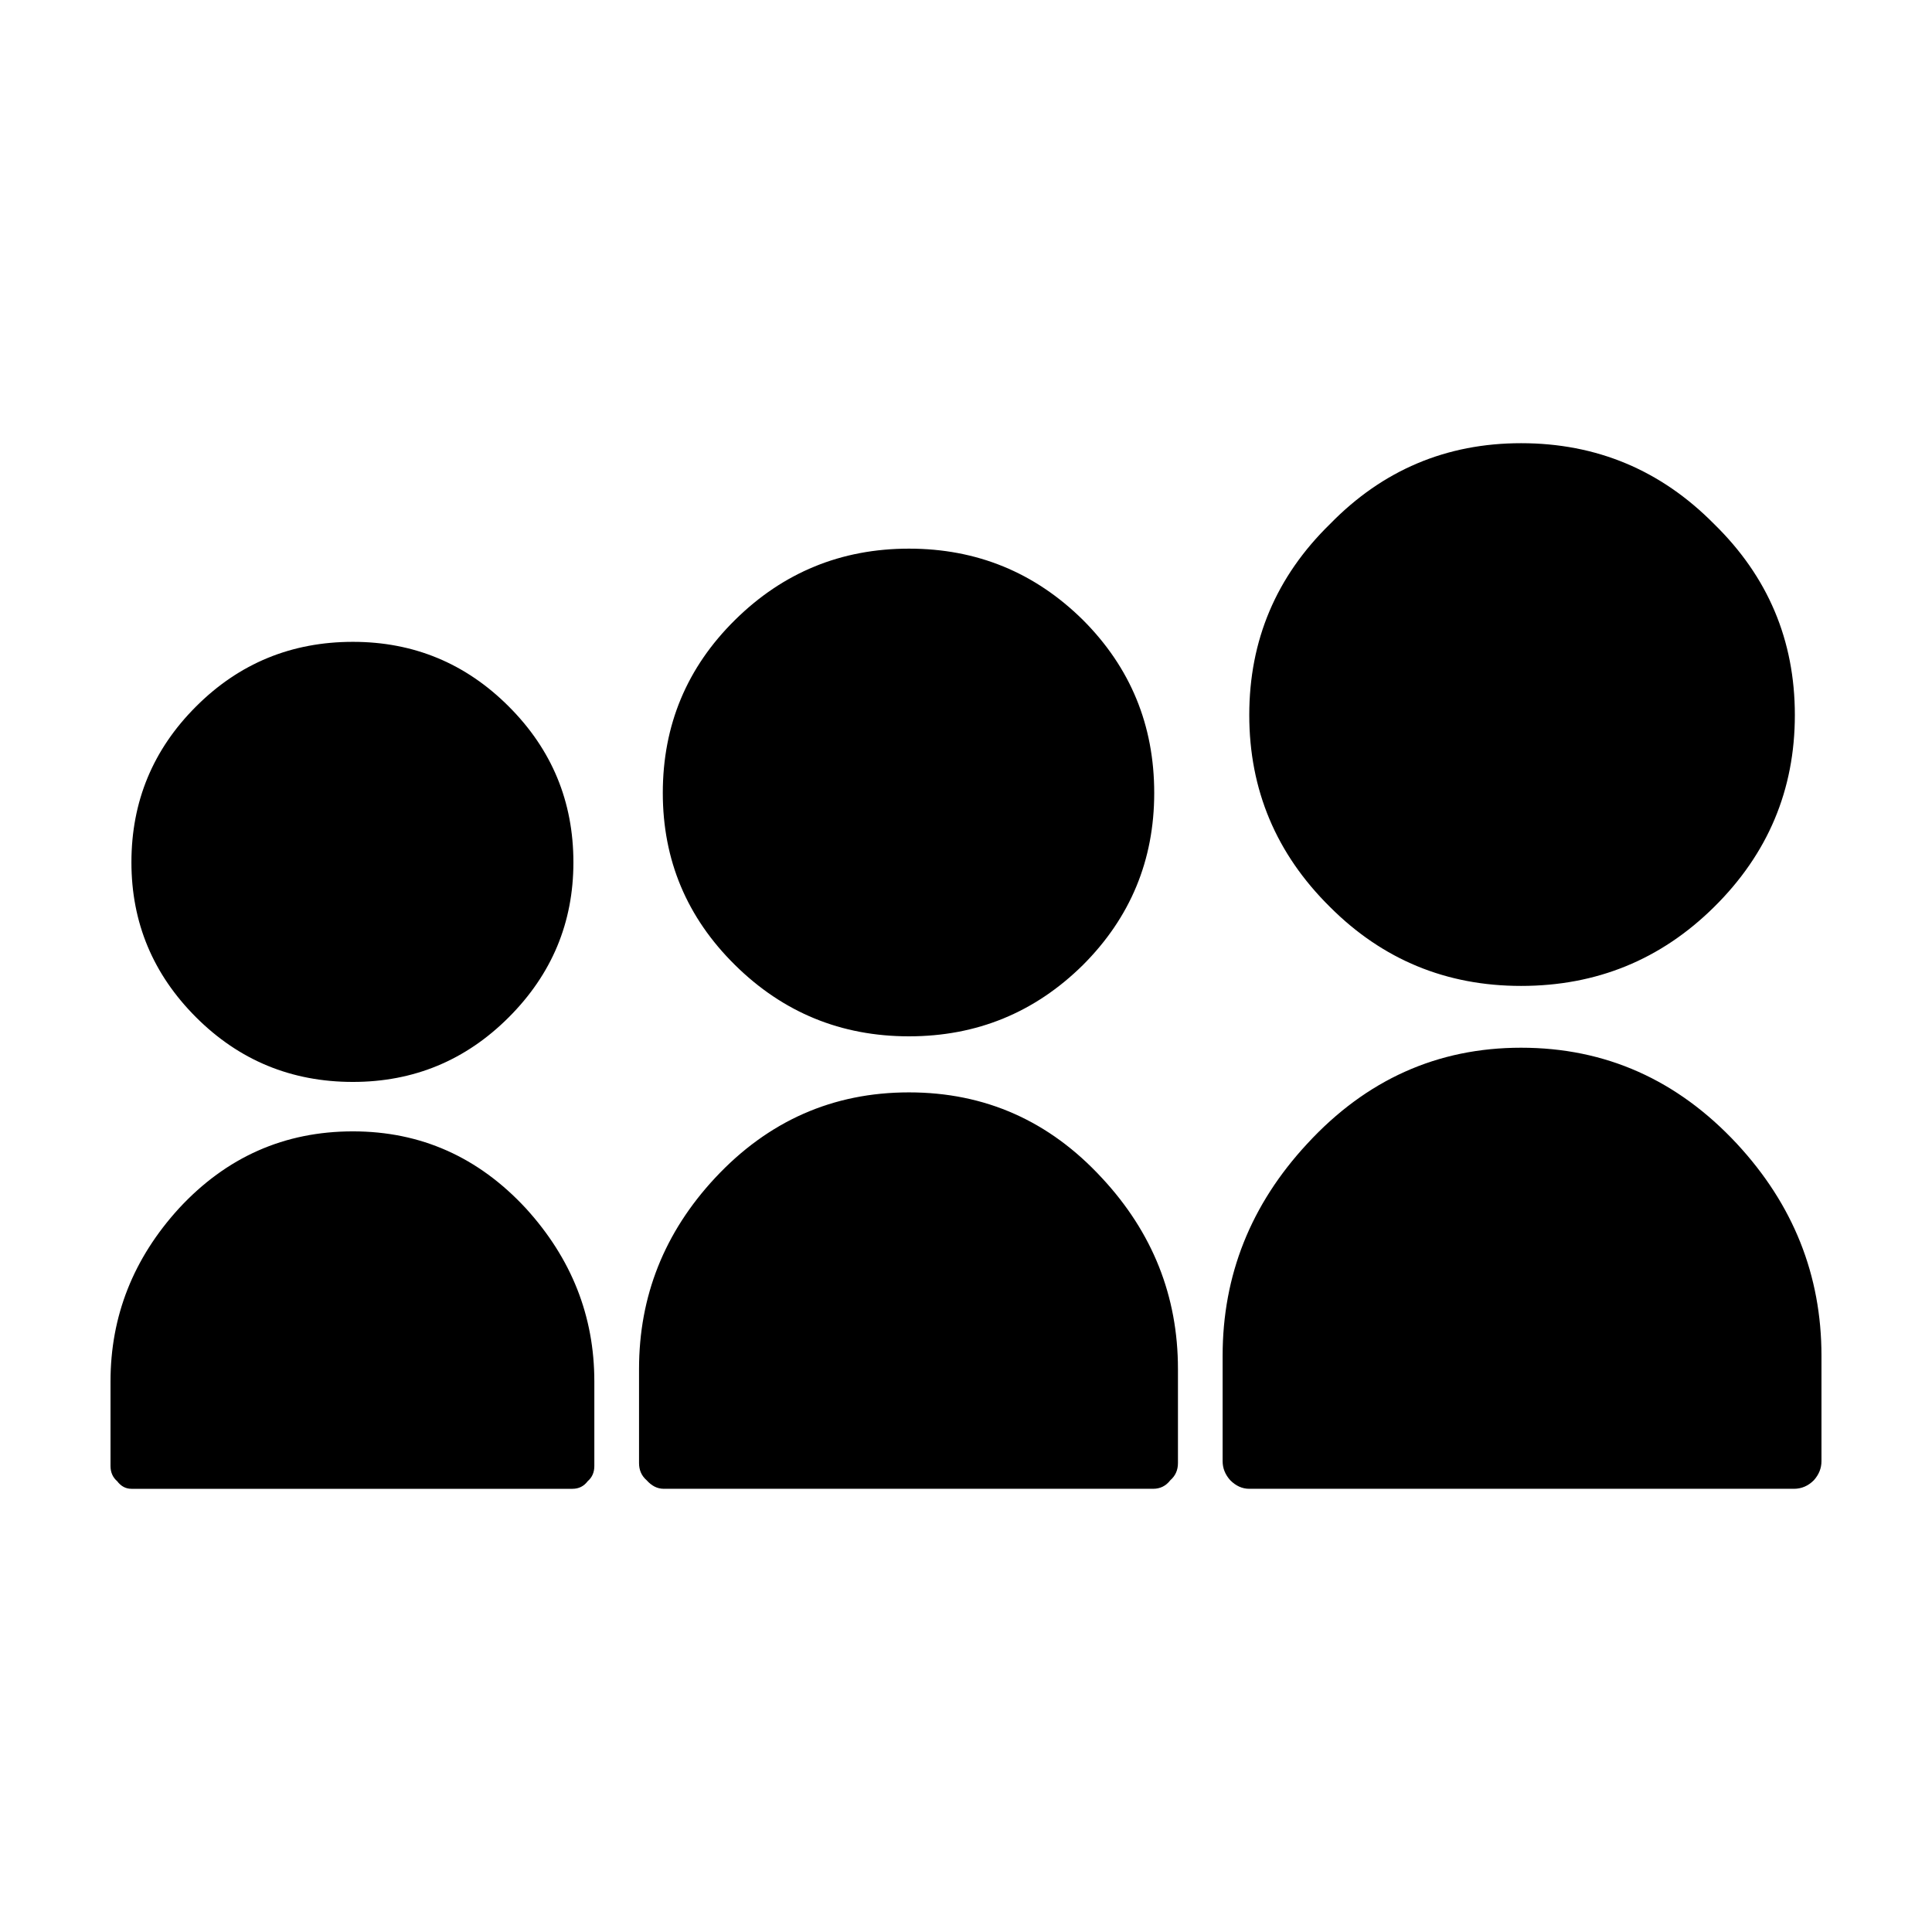
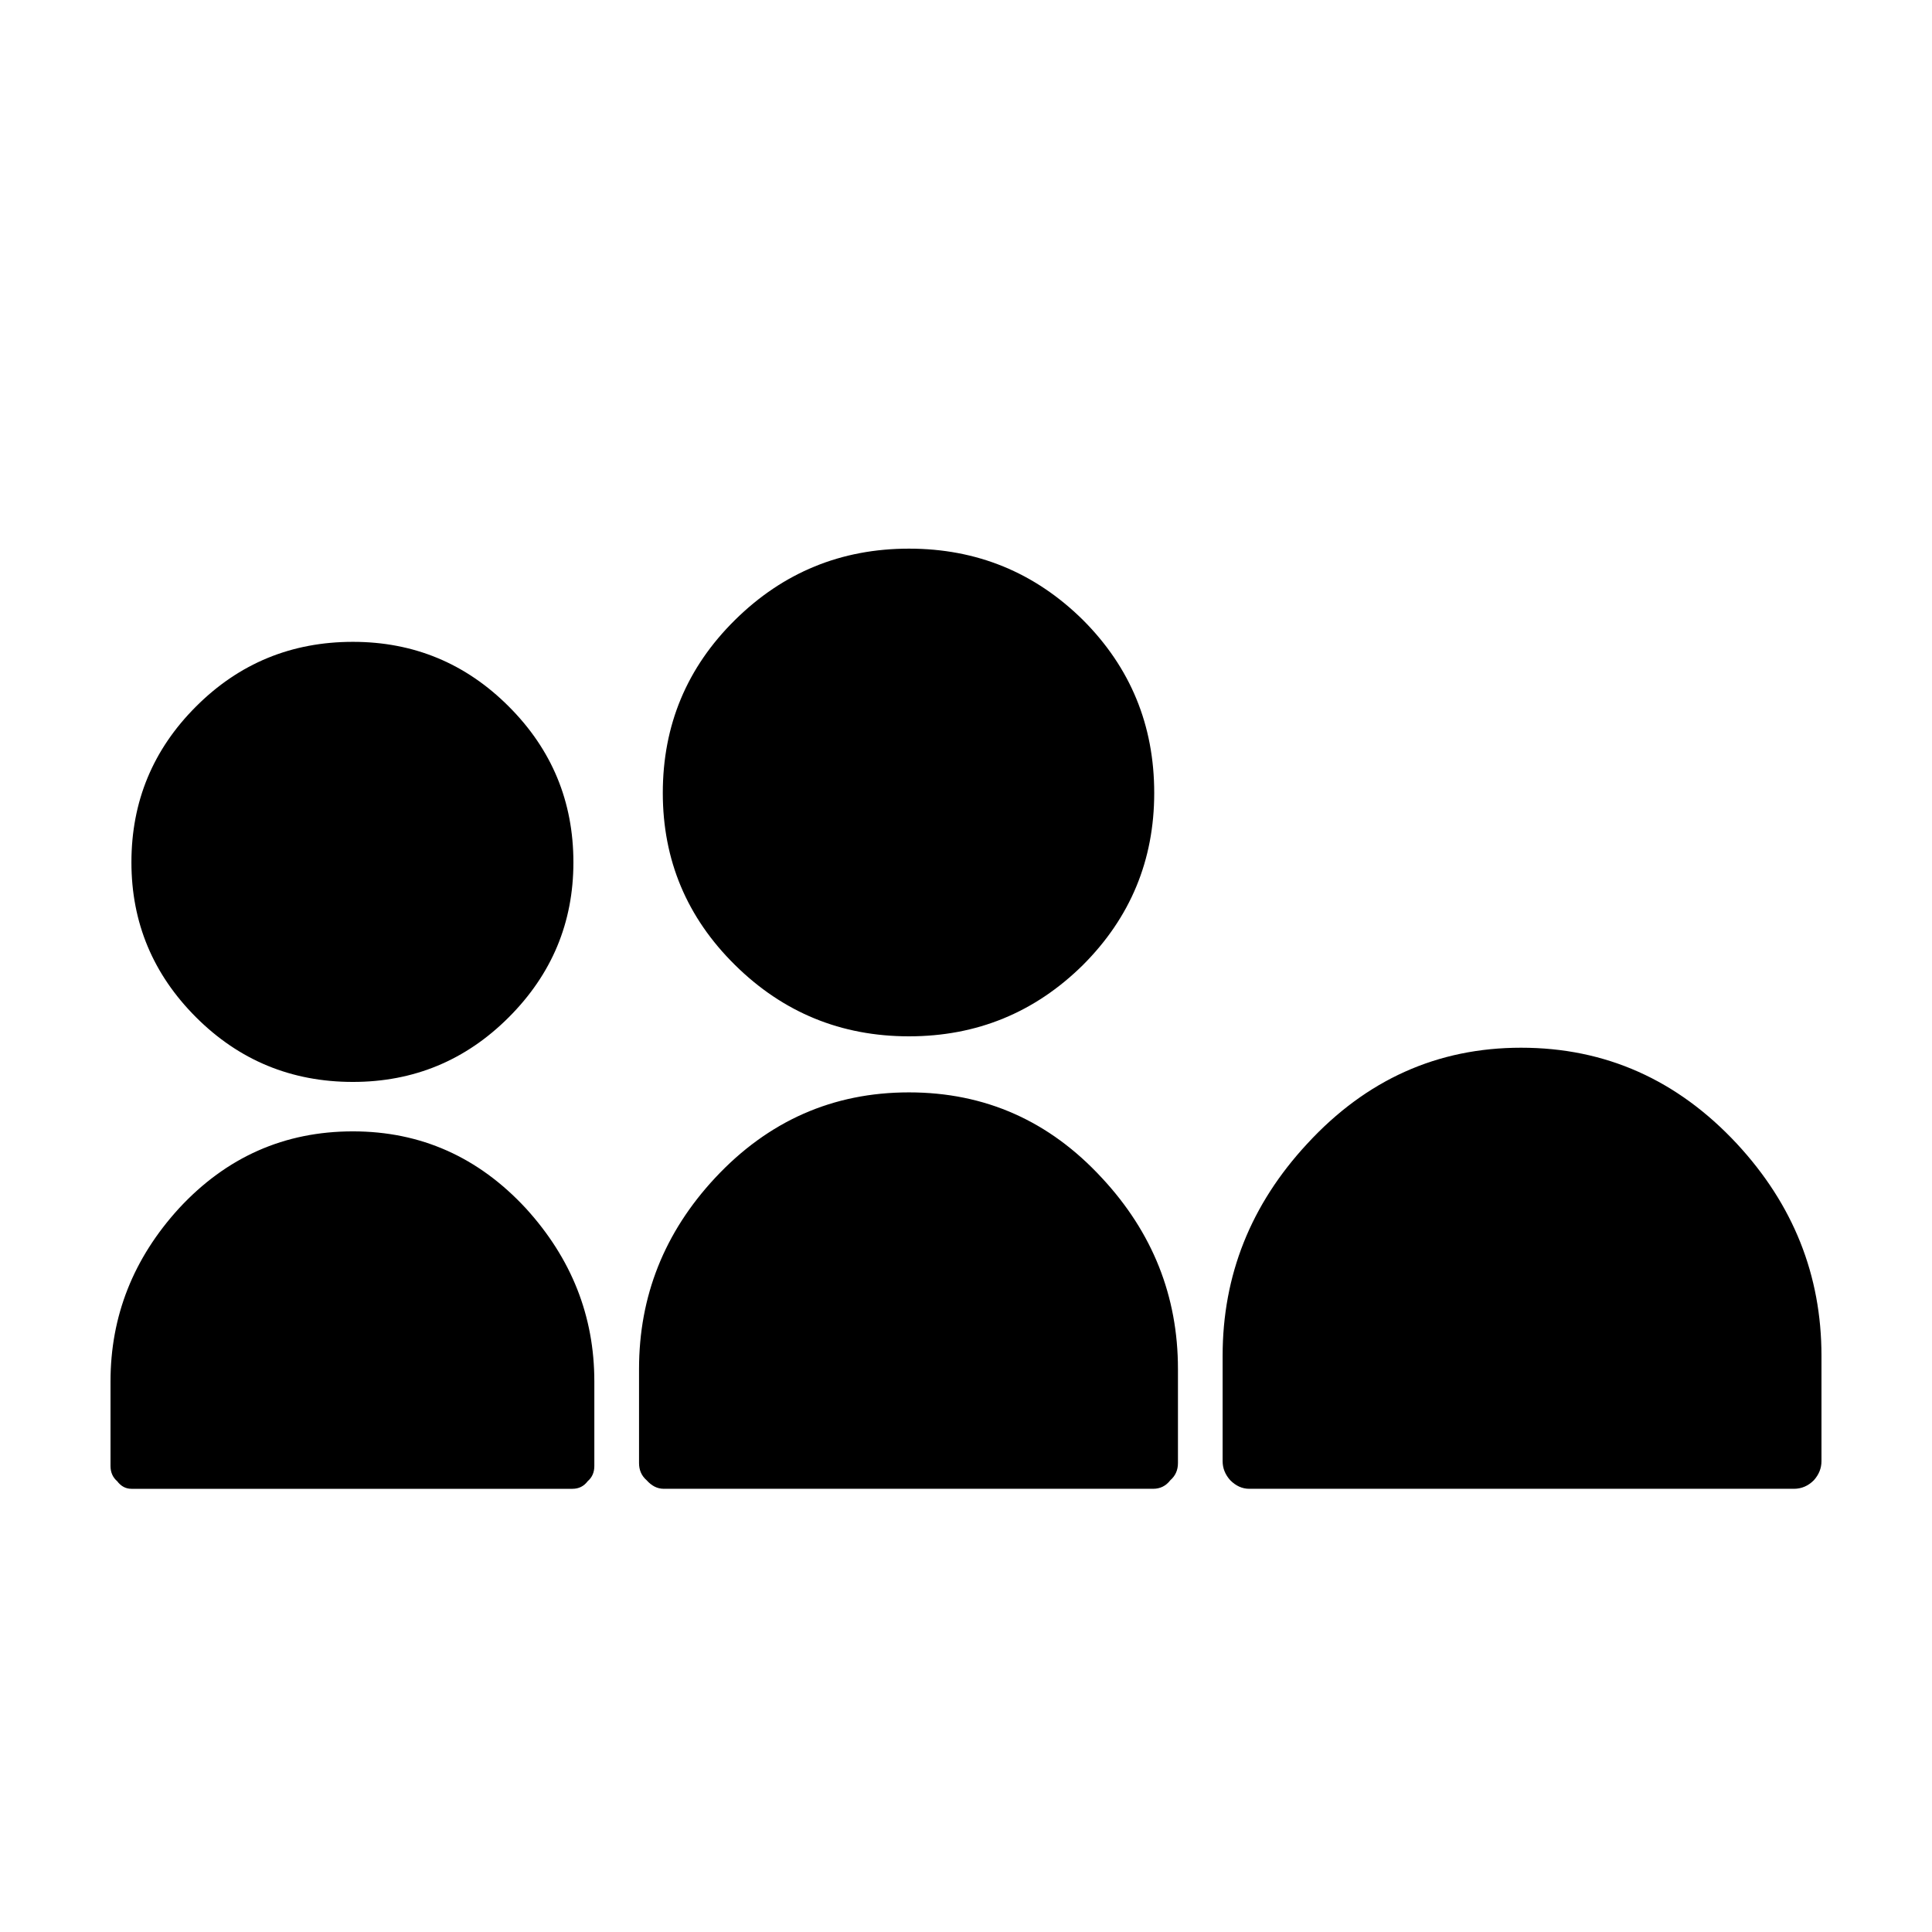
<svg xmlns="http://www.w3.org/2000/svg" fill="#000000" width="800px" height="800px" version="1.1" viewBox="144 144 512 512">
-   <path d="m449.88 354.14c0 17.801-6.297 33.004-18.895 45.602-12.762 12.594-28.133 18.895-46.098 18.895-17.965 0-33.336-6.297-46.098-18.895-12.762-12.594-19.141-27.801-19.141-45.602 0-17.965 6.379-33.25 19.141-45.848 12.762-12.594 28.133-18.895 46.098-18.895 17.965 0 33.336 6.297 46.098 18.895 12.598 12.602 18.895 27.883 18.895 45.848zm-212.36 89.684c17.965 0 33.25 6.801 45.848 20.41 12.09 13.266 18.137 28.547 18.137 45.848v22.414c0 1.684-0.578 3.023-1.762 4.035-1.004 1.34-2.352 2.016-4.027 2.016h-116.89c-1.508 0-2.766-0.68-3.777-2.016-1.172-1.02-1.762-2.352-1.762-4.035v-22.414c0-17.301 6.039-32.582 18.137-45.848 12.594-13.609 27.961-20.41 46.098-20.41zm-41.562-112.6c11.426-11.426 25.281-17.129 41.562-17.129 16.117 0 29.895 5.707 41.309 17.129 11.426 11.418 17.129 25.191 17.129 41.309 0 15.949-5.707 29.641-17.129 41.059-11.418 11.418-25.191 17.129-41.309 17.129-16.281 0-30.137-5.719-41.562-17.129-11.426-11.426-17.129-25.109-17.129-41.059-0.004-16.117 5.699-29.895 17.129-41.309zm240.06 124.94c13.43 14.445 20.152 31.32 20.152 50.637v24.934c0 1.848-0.672 3.367-2.016 4.535-1.168 1.516-2.684 2.273-4.535 2.273h-129.73c-1.672 0-3.188-0.754-4.535-2.273-1.34-1.168-2.004-2.684-2.004-4.535v-24.934c0-19.316 6.711-36.195 20.152-50.637 14.102-15.113 31.23-22.672 51.383-22.672s37.191 7.559 51.129 22.672zm188.68 80.109c-1.508 1.516-3.273 2.273-5.285 2.273h-144.35c-1.848 0-3.531-0.754-5.039-2.273-1.352-1.508-2.016-3.188-2.016-5.039v-27.953c0-21.332 7.465-40.059 22.414-56.176 15.629-16.965 34.52-25.449 56.68-25.449 22.34 0 41.398 8.484 57.191 25.449 14.949 16.117 22.414 34.844 22.414 56.176v27.957c0 1.848-0.668 3.527-2.012 5.035zm-128.22-151.9c-14.277-14.102-21.41-31.066-21.41-50.883 0-19.82 7.133-36.691 21.41-50.629 13.934-14.277 30.816-21.41 50.629-21.41 19.984 0 37.039 7.133 51.137 21.41 14.277 13.934 21.41 30.809 21.41 50.629 0 19.82-7.133 36.781-21.41 50.883-14.102 13.945-31.156 20.906-51.137 20.906-19.805 0.008-36.691-6.961-50.629-20.906z" fill-rule="evenodd" />
+   <path d="m449.88 354.14c0 17.801-6.297 33.004-18.895 45.602-12.762 12.594-28.133 18.895-46.098 18.895-17.965 0-33.336-6.297-46.098-18.895-12.762-12.594-19.141-27.801-19.141-45.602 0-17.965 6.379-33.25 19.141-45.848 12.762-12.594 28.133-18.895 46.098-18.895 17.965 0 33.336 6.297 46.098 18.895 12.598 12.602 18.895 27.883 18.895 45.848zm-212.36 89.684c17.965 0 33.25 6.801 45.848 20.41 12.09 13.266 18.137 28.547 18.137 45.848v22.414c0 1.684-0.578 3.023-1.762 4.035-1.004 1.34-2.352 2.016-4.027 2.016h-116.89c-1.508 0-2.766-0.68-3.777-2.016-1.172-1.02-1.762-2.352-1.762-4.035v-22.414c0-17.301 6.039-32.582 18.137-45.848 12.594-13.609 27.961-20.41 46.098-20.41zm-41.562-112.6c11.426-11.426 25.281-17.129 41.562-17.129 16.117 0 29.895 5.707 41.309 17.129 11.426 11.418 17.129 25.191 17.129 41.309 0 15.949-5.707 29.641-17.129 41.059-11.418 11.418-25.191 17.129-41.309 17.129-16.281 0-30.137-5.719-41.562-17.129-11.426-11.426-17.129-25.109-17.129-41.059-0.004-16.117 5.699-29.895 17.129-41.309zm240.06 124.94c13.43 14.445 20.152 31.32 20.152 50.637v24.934c0 1.848-0.672 3.367-2.016 4.535-1.168 1.516-2.684 2.273-4.535 2.273h-129.73c-1.672 0-3.188-0.754-4.535-2.273-1.34-1.168-2.004-2.684-2.004-4.535v-24.934c0-19.316 6.711-36.195 20.152-50.637 14.102-15.113 31.23-22.672 51.383-22.672s37.191 7.559 51.129 22.672zm188.68 80.109c-1.508 1.516-3.273 2.273-5.285 2.273h-144.35c-1.848 0-3.531-0.754-5.039-2.273-1.352-1.508-2.016-3.188-2.016-5.039v-27.953c0-21.332 7.465-40.059 22.414-56.176 15.629-16.965 34.52-25.449 56.68-25.449 22.34 0 41.398 8.484 57.191 25.449 14.949 16.117 22.414 34.844 22.414 56.176v27.957c0 1.848-0.668 3.527-2.012 5.035zm-128.22-151.9z" fill-rule="evenodd" />
</svg>